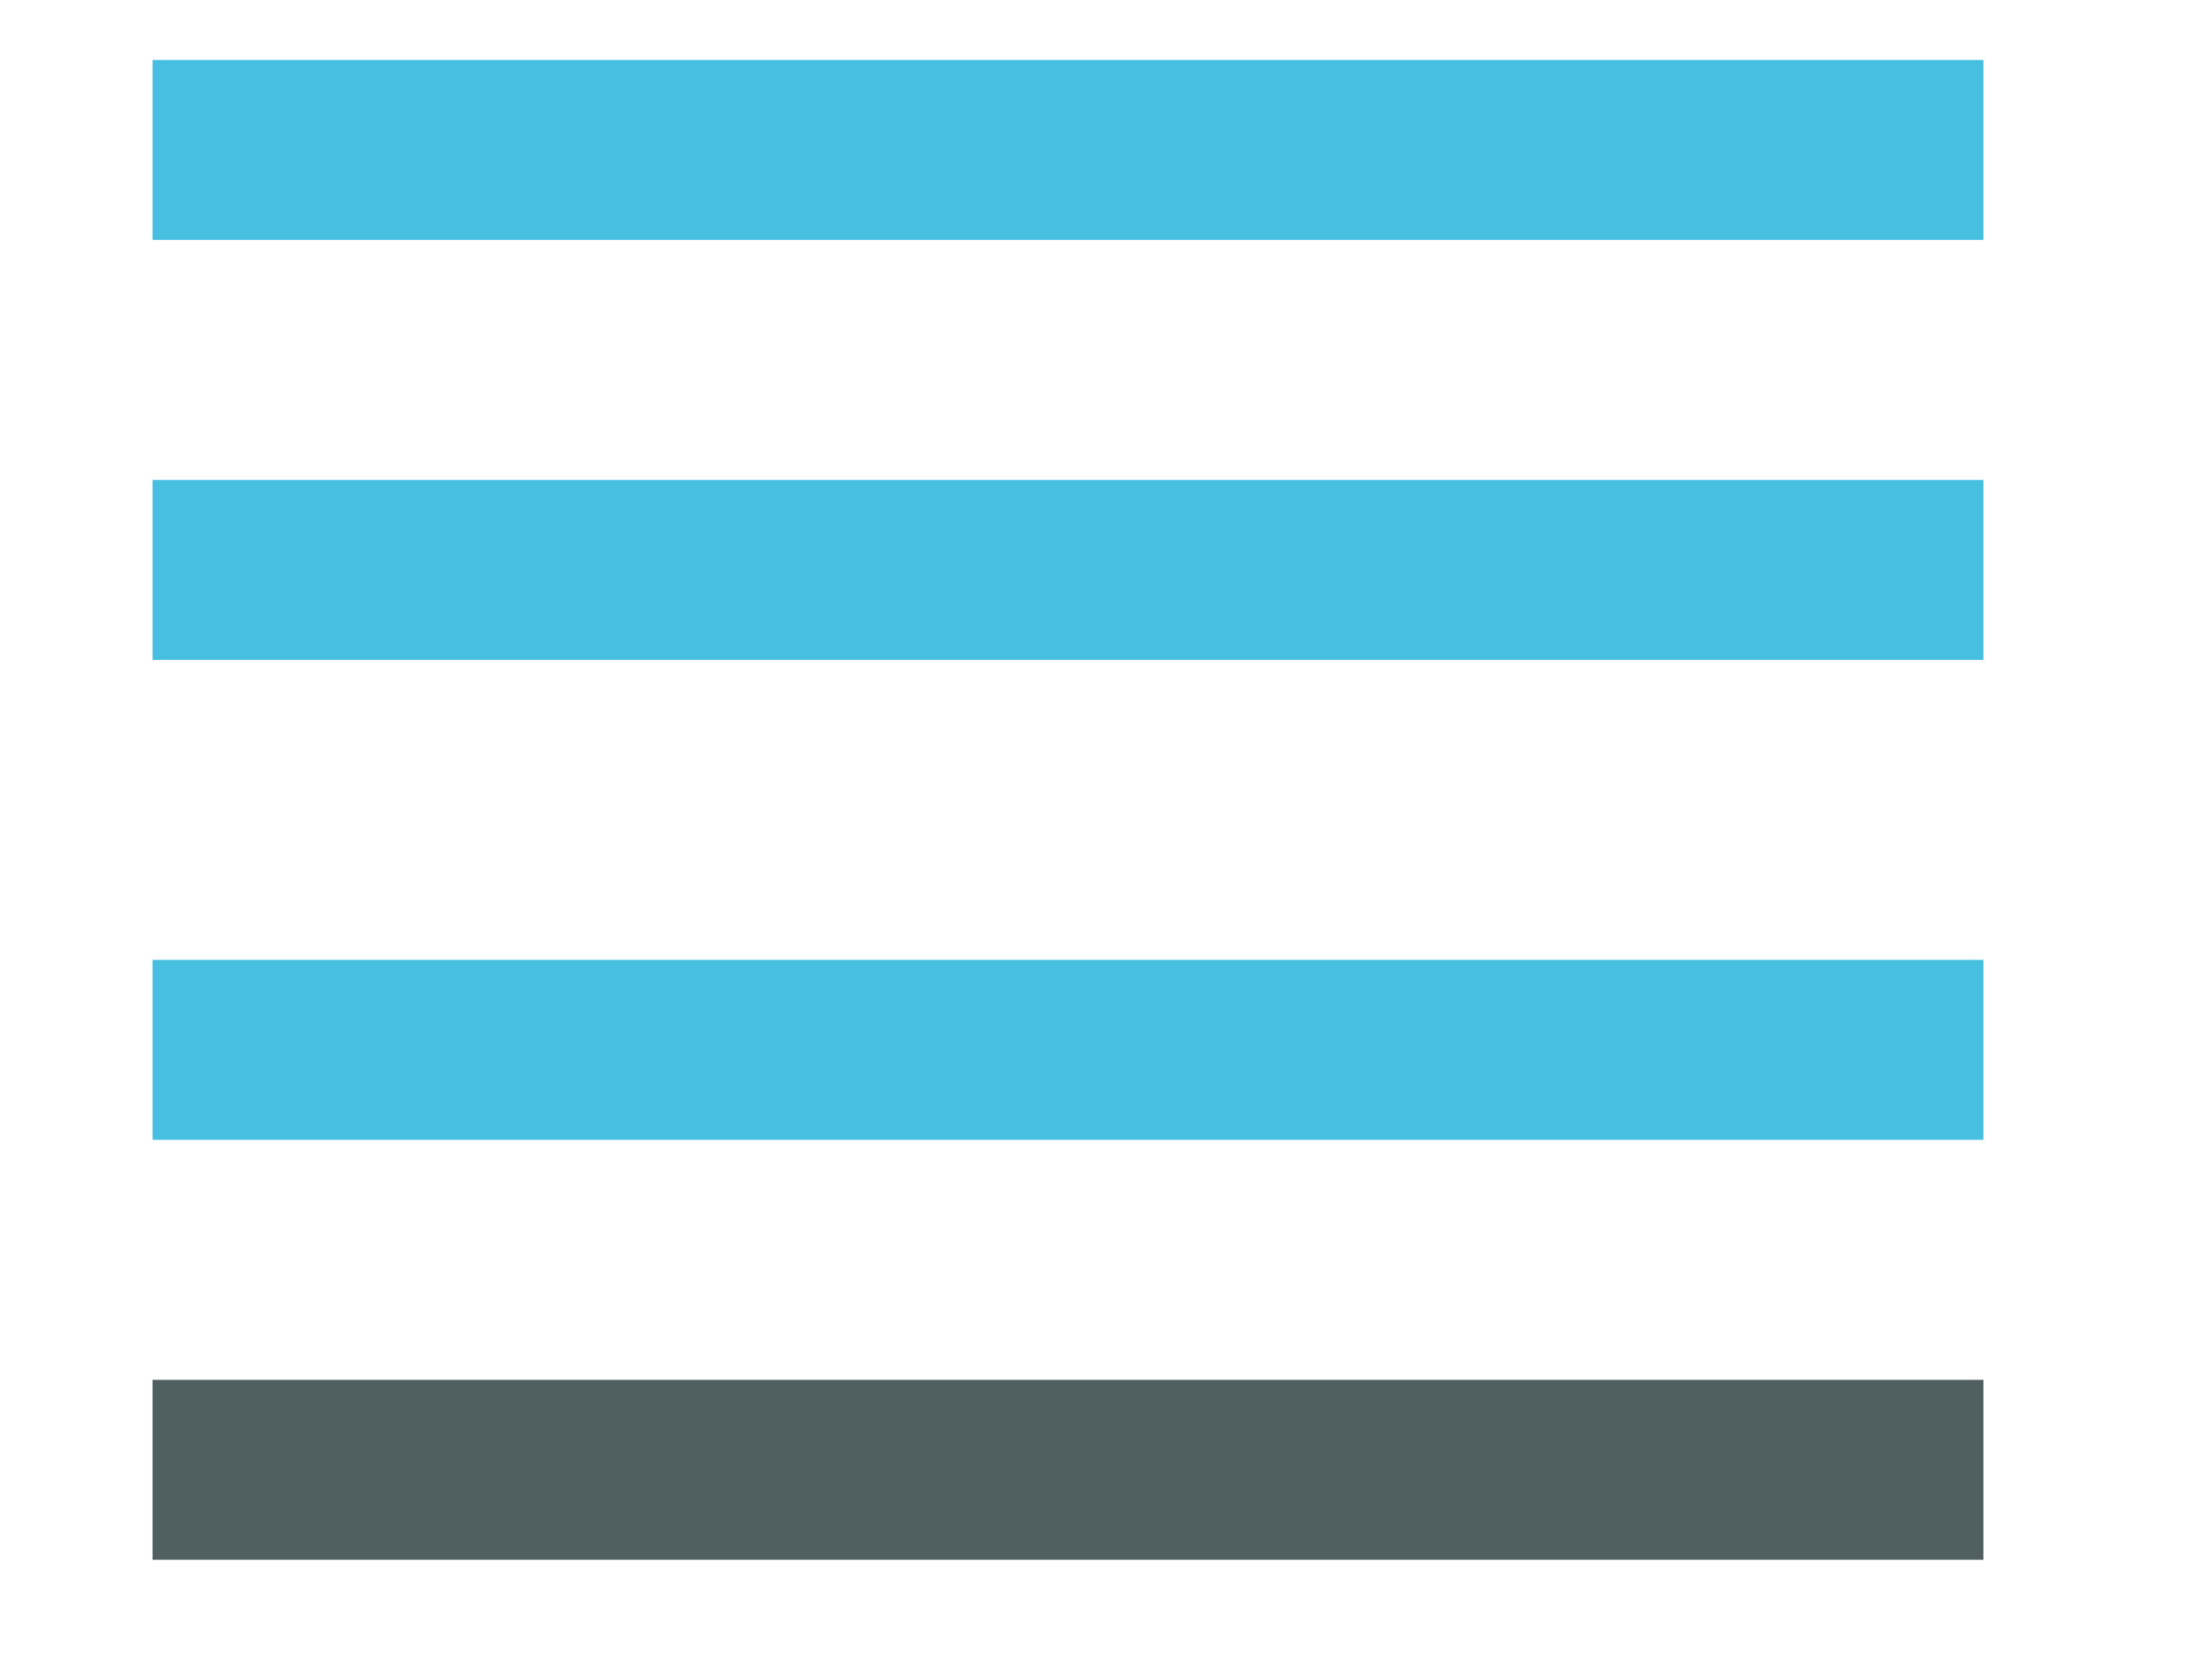
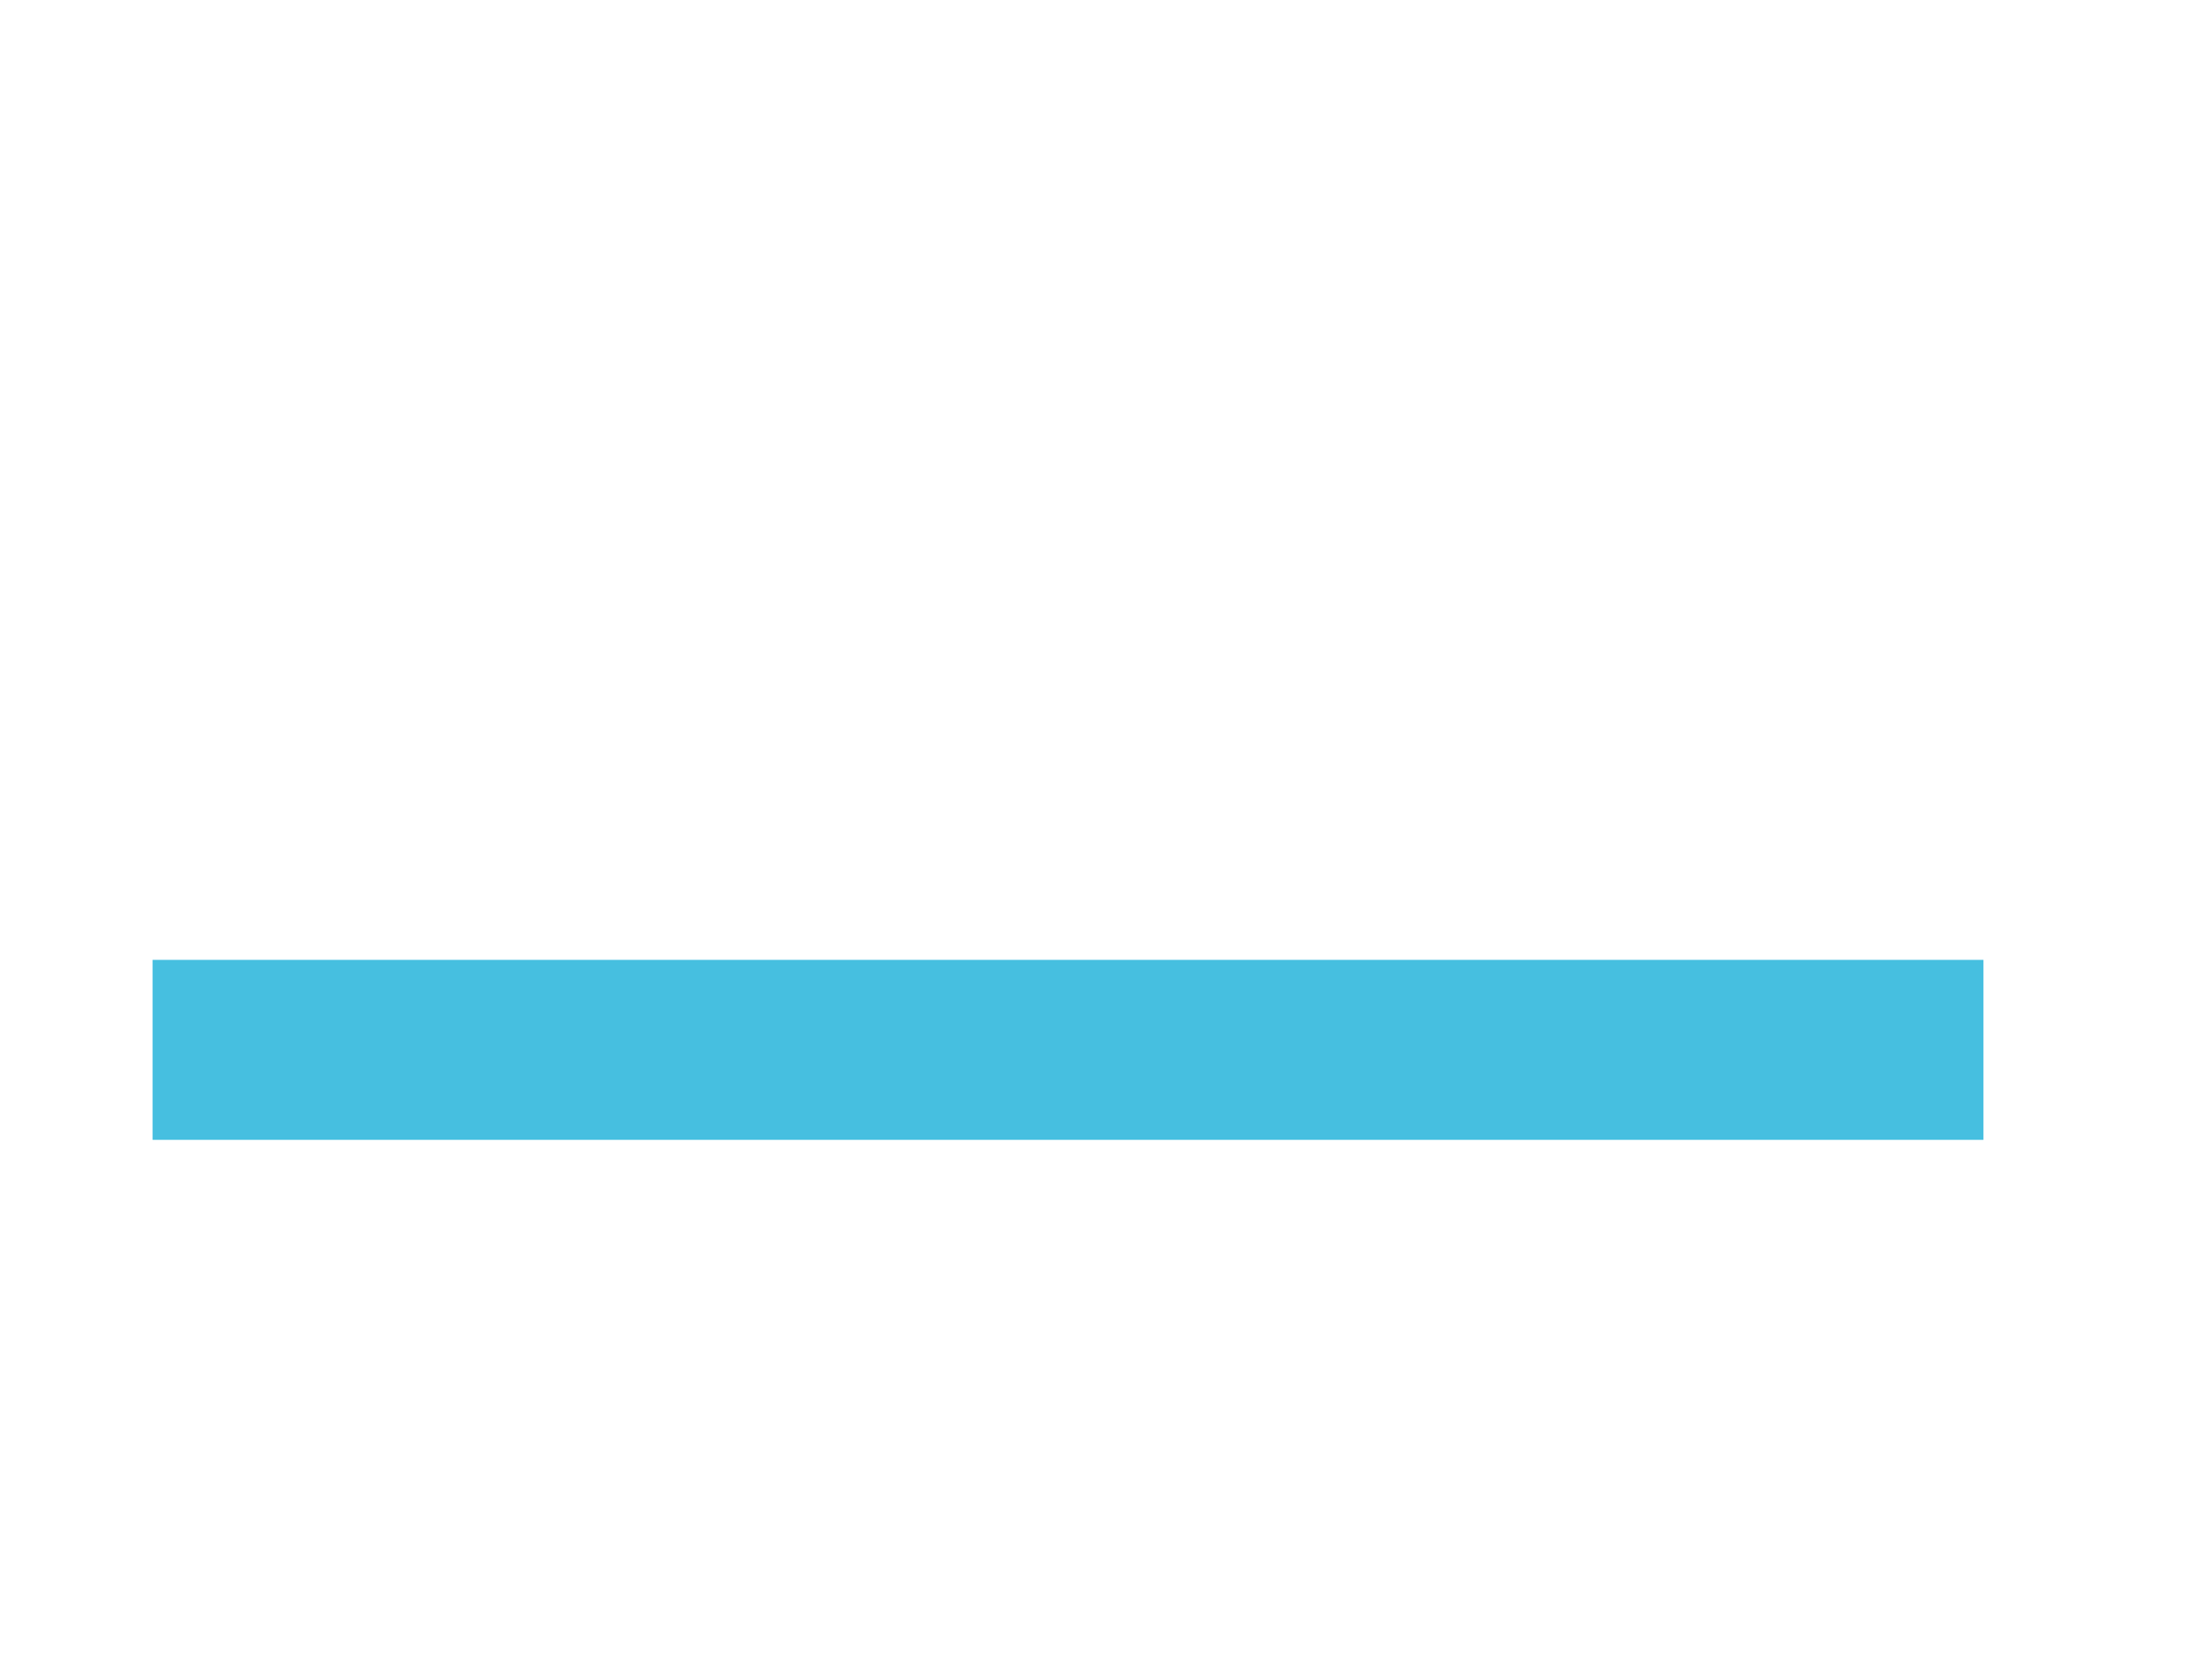
<svg xmlns="http://www.w3.org/2000/svg" version="1.2" overflow="visible" preserveAspectRatio="none" viewBox="-0.5 -0.5 36 28" height="17" width="22.231">
  <g transform="translate(1, 1)">
    <defs />
    <g>
-       <path stroke-miterlimit="10" stroke-width="3" stroke="#46bfe0" fill="none" d="M 1 1 L 31 1" vector-effect="non-scaling-stroke" />
-       <path stroke-miterlimit="10" stroke-width="3" stroke="#46bfe0" fill="none" d="M 1 8 L 31 8" vector-effect="non-scaling-stroke" />
      <path stroke-miterlimit="10" stroke-width="3" stroke="#46bfe0" fill="none" d="M 1 16 L 31 16" vector-effect="non-scaling-stroke" />
-       <path stroke-miterlimit="10" stroke-width="3" stroke="#505f62" fill="none" d="M 1 23 L 31 23" vector-effect="non-scaling-stroke" />
    </g>
  </g>
</svg>